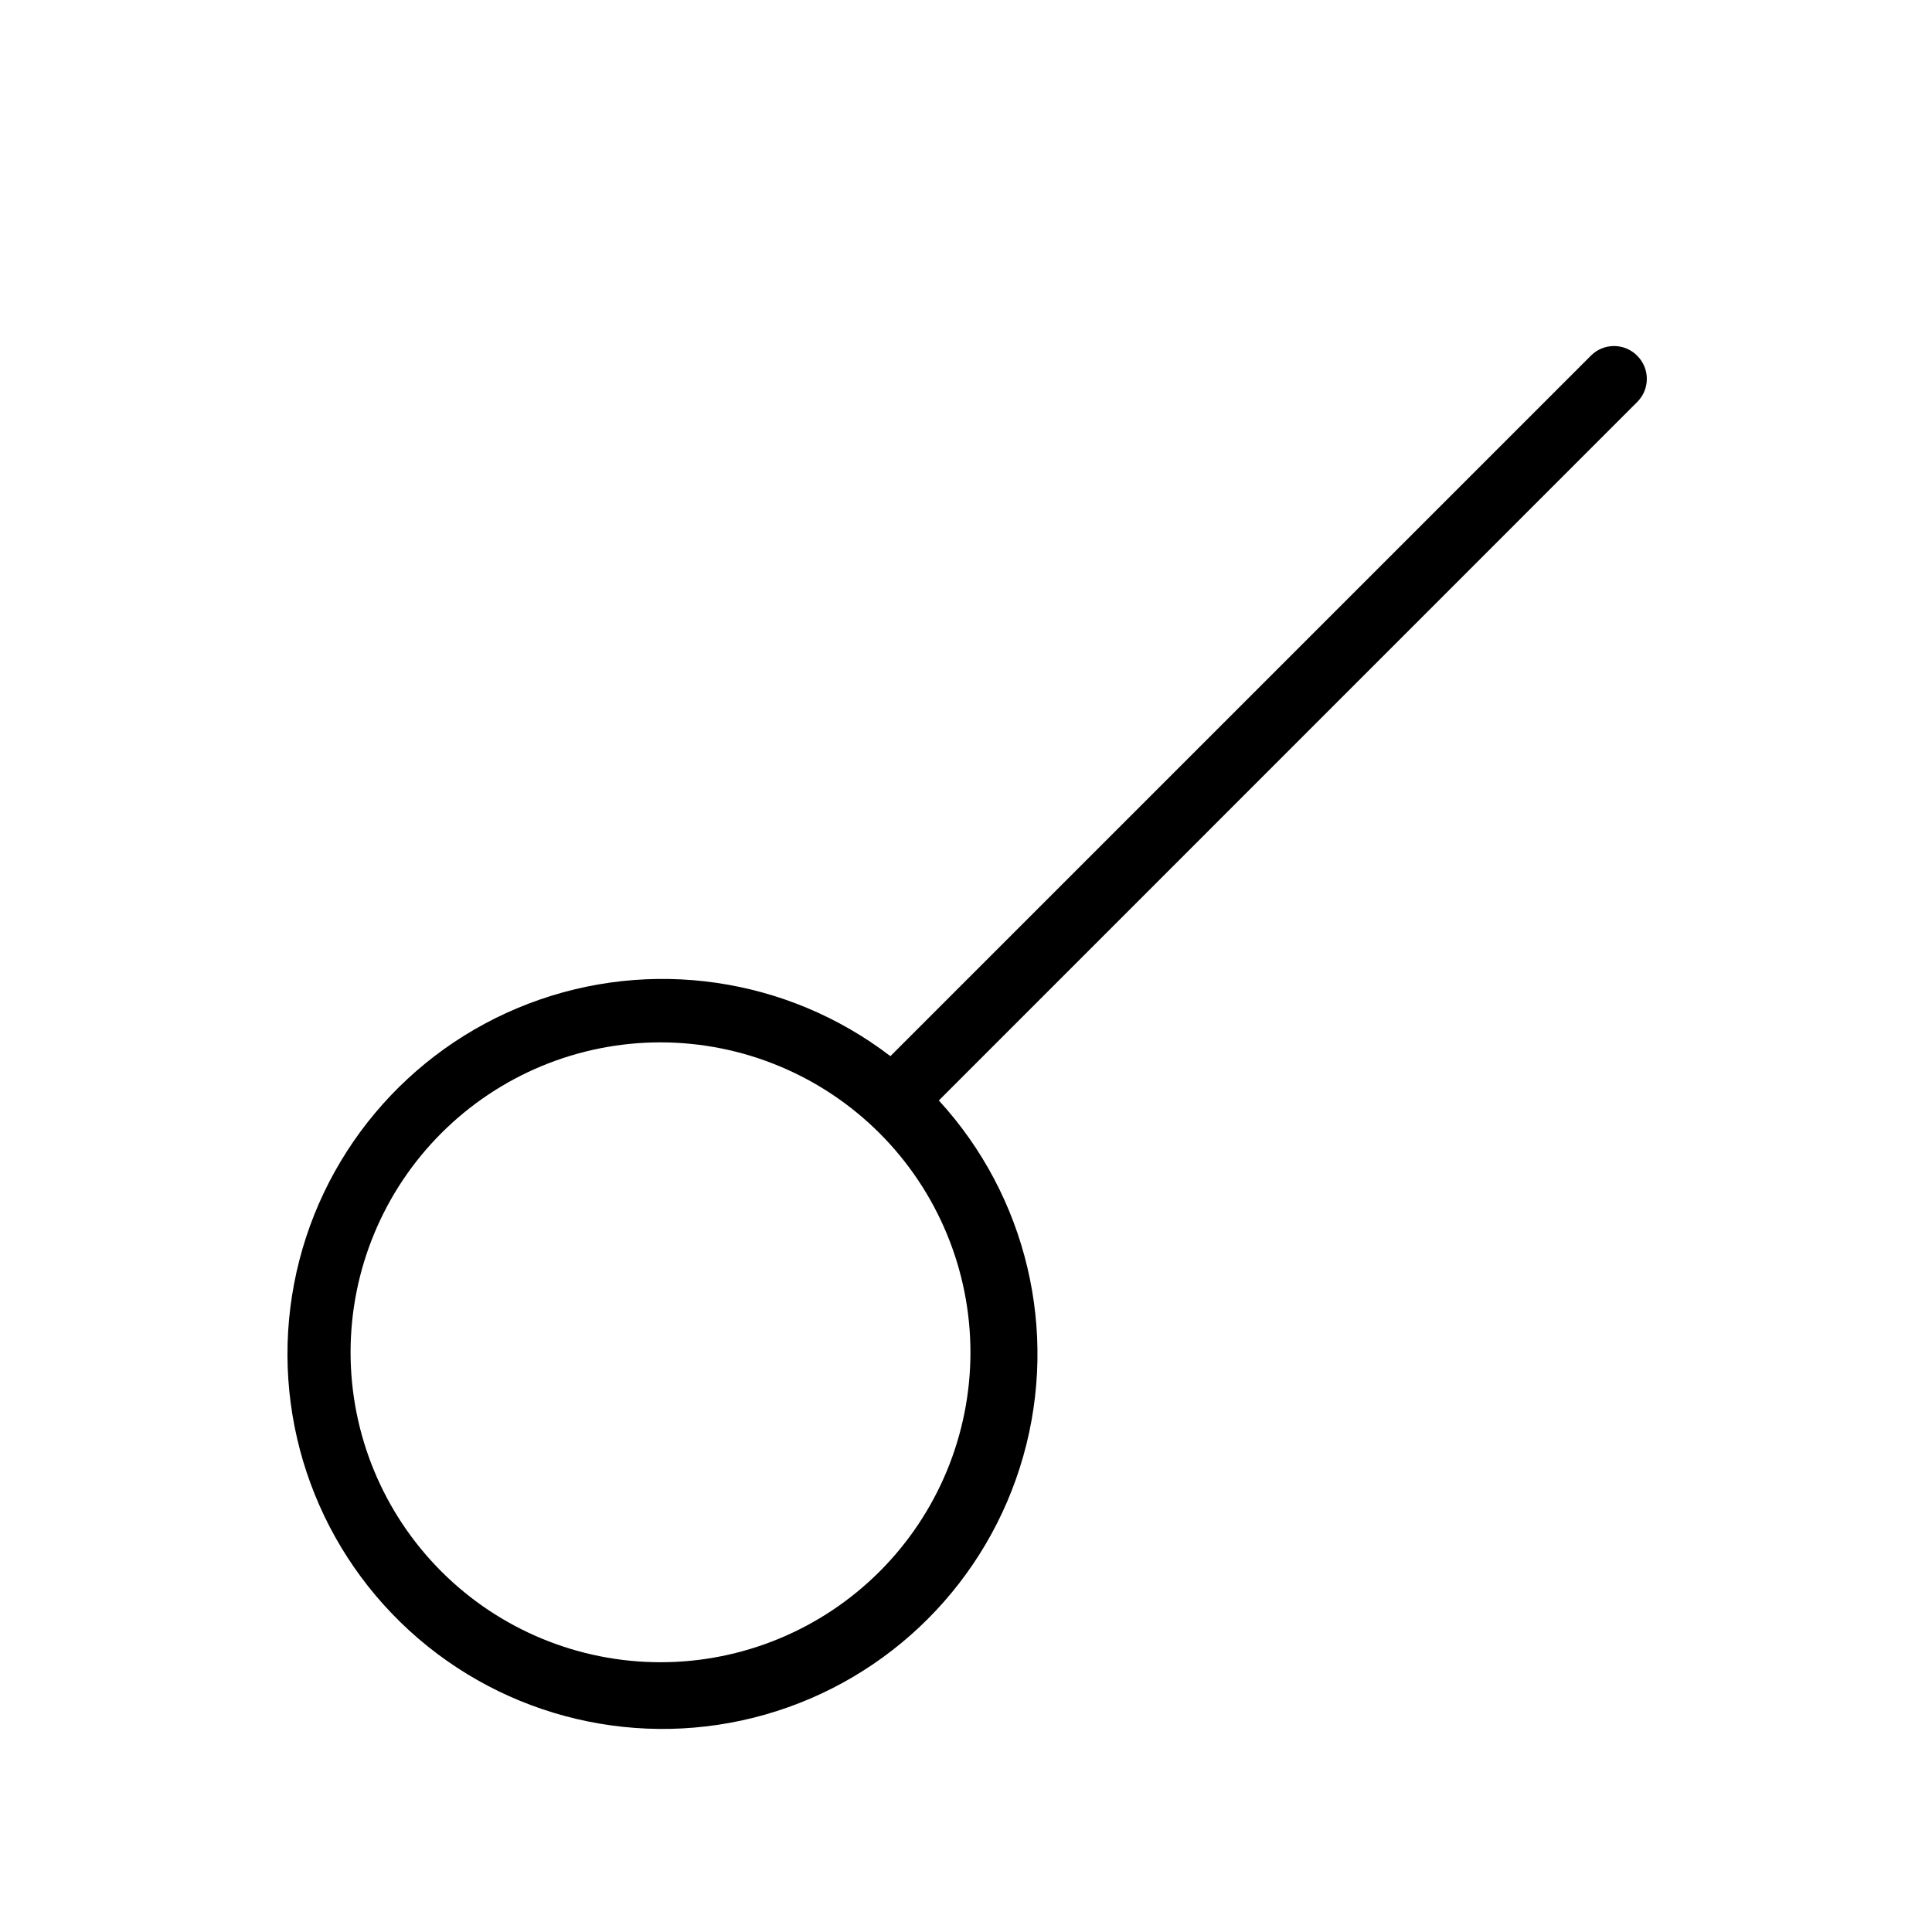
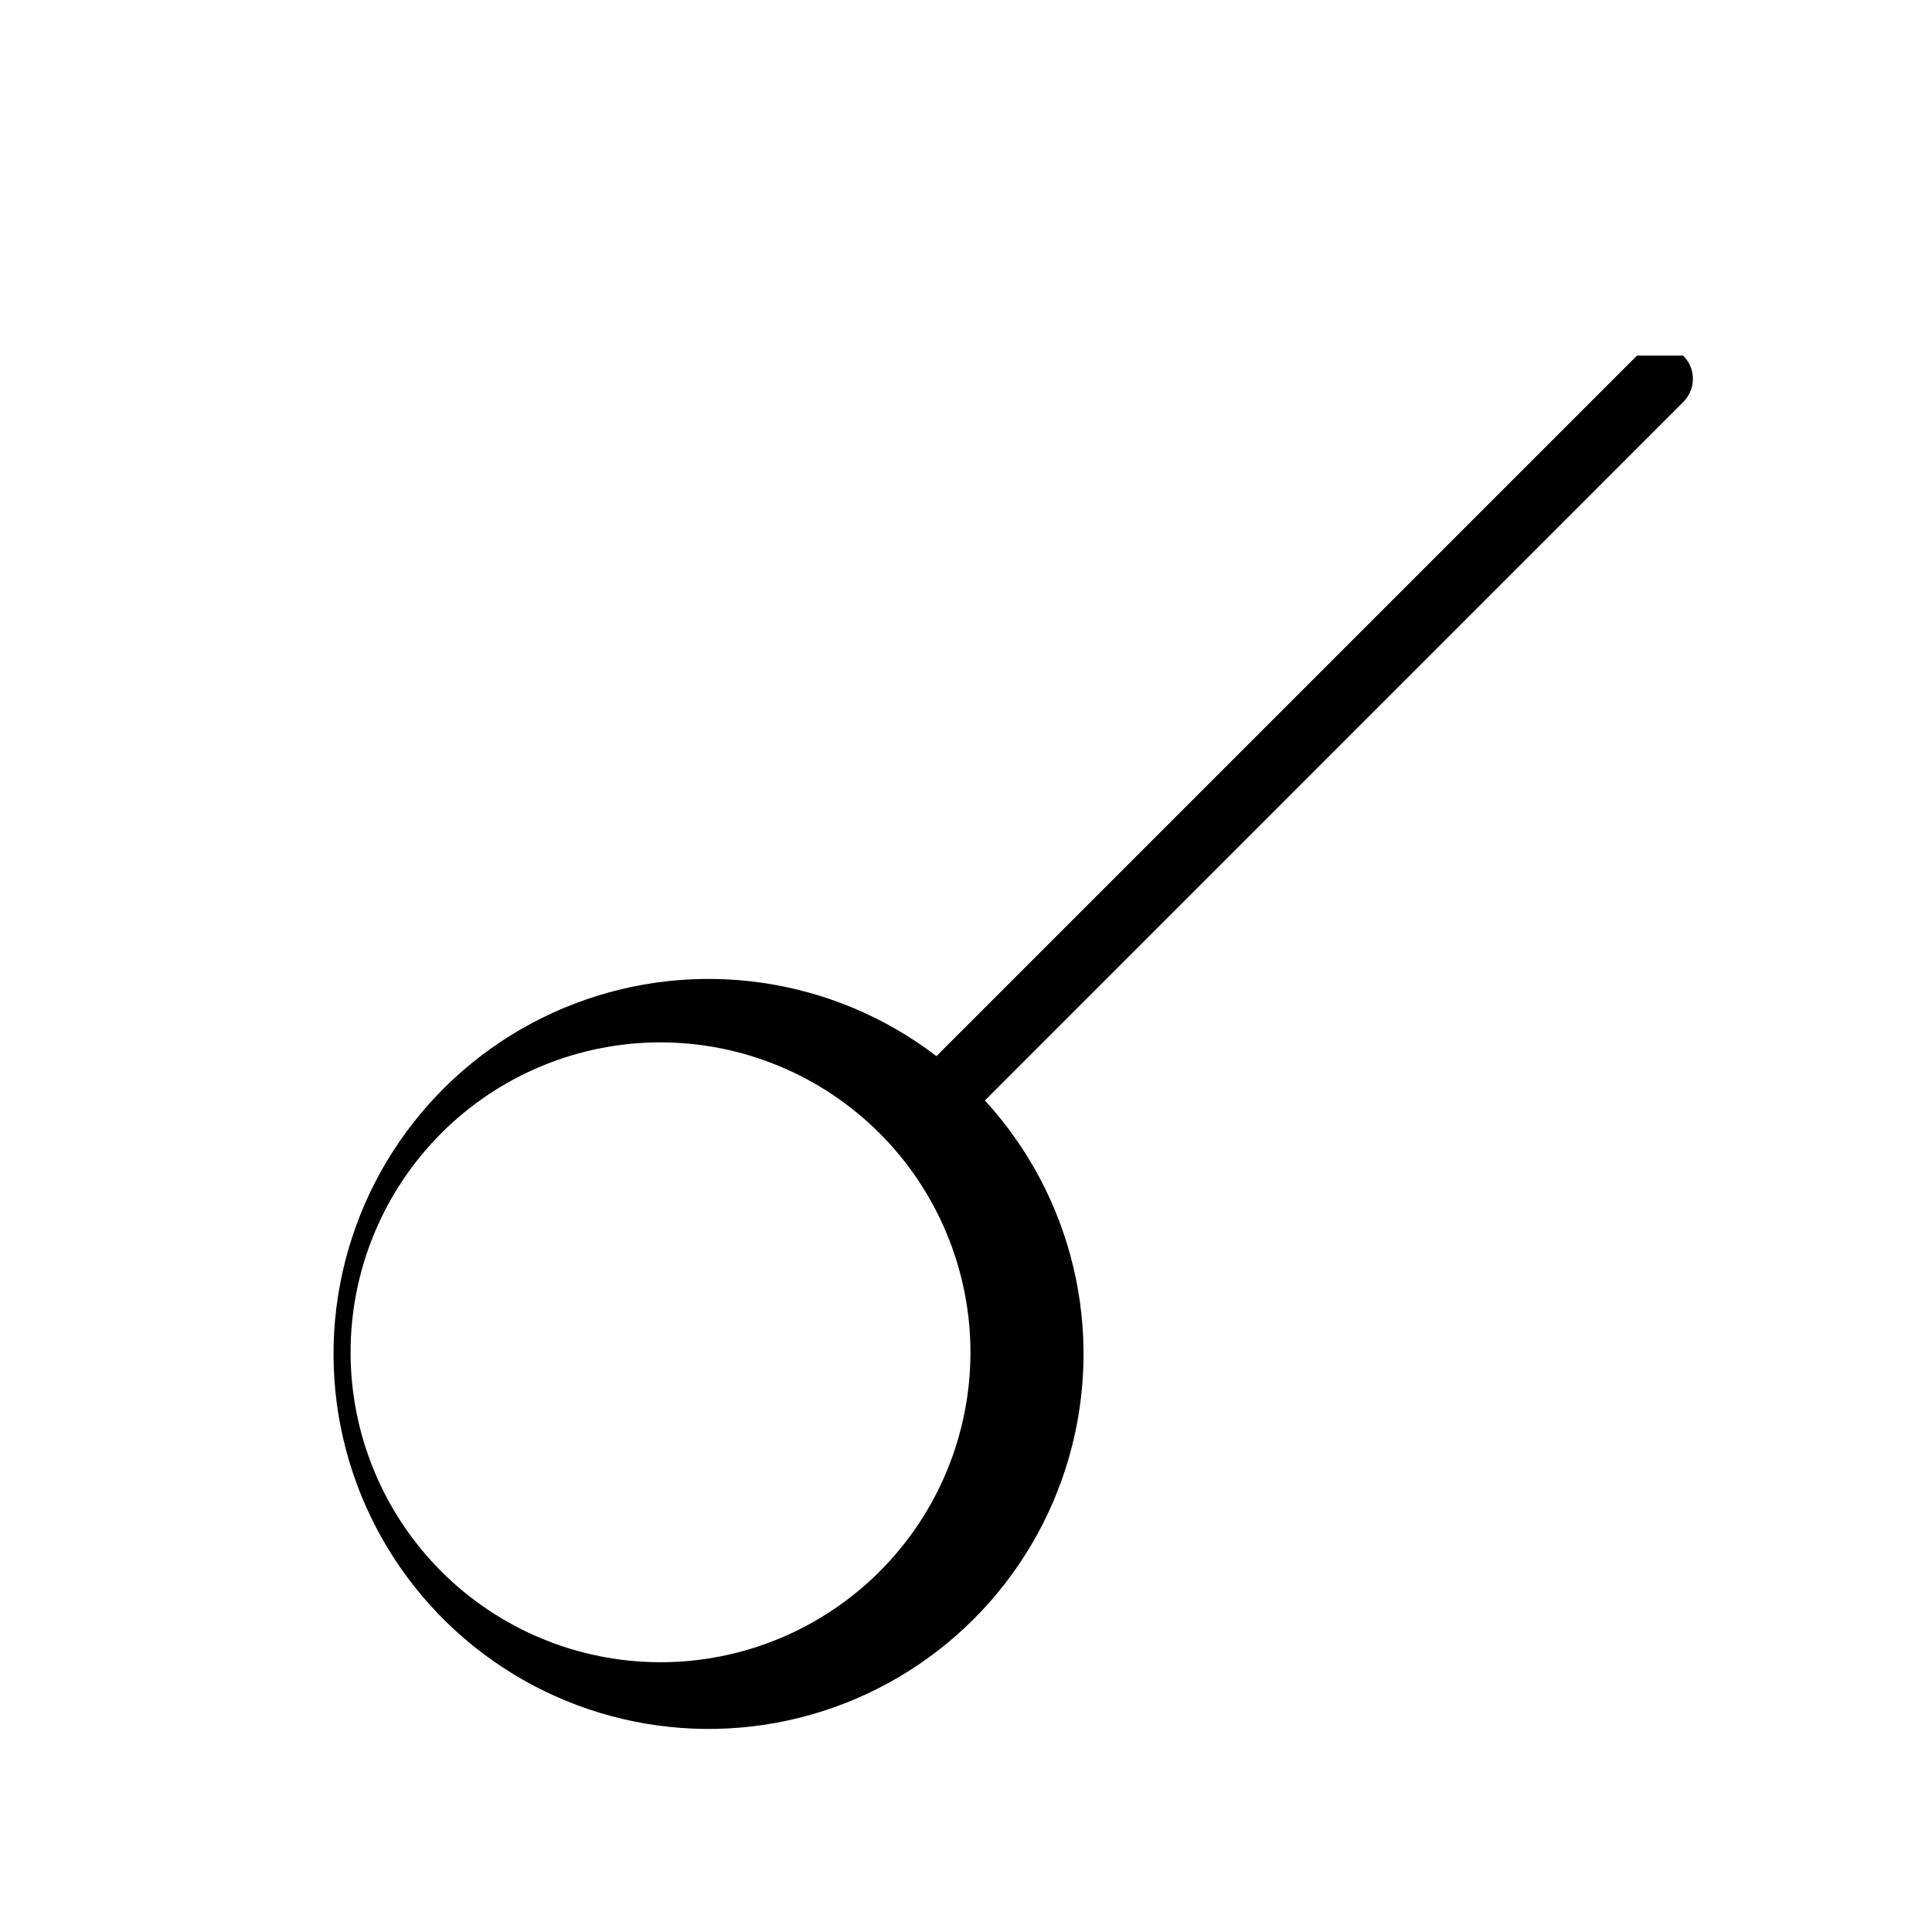
<svg xmlns="http://www.w3.org/2000/svg" fill="#000000" width="800px" height="800px" version="1.1" viewBox="144 144 512 512">
-   <path d="m577.83 238.23c-3.371-3.371-8.832-3.371-12.207 0l-185.66 185.66c-27.371-20.949-63.645-26.223-95.848-13.926-32.203 12.293-55.734 40.398-62.18 74.258-6.445 33.863 5.113 68.645 30.547 91.91 25.434 23.266 61.105 31.691 94.262 22.266 33.156-9.43 59.059-35.363 68.441-68.531 9.387-33.168 0.914-68.828-22.383-94.23l185.17-185.2v-0.004c3.328-3.41 3.266-8.871-0.145-12.203zm-176.65 264.14c0 21.785-8.656 42.676-24.059 58.078-15.402 15.406-36.293 24.059-58.078 24.059-21.781 0-42.676-8.652-58.078-24.059-15.402-15.402-24.059-36.293-24.059-58.078 0-21.781 8.656-42.672 24.059-58.078 15.402-15.402 36.297-24.055 58.078-24.055 21.777 0.023 42.656 8.684 58.055 24.082 15.398 15.398 24.059 36.277 24.082 58.051z" />
+   <path d="m577.83 238.23l-185.66 185.66c-27.371-20.949-63.645-26.223-95.848-13.926-32.203 12.293-55.734 40.398-62.18 74.258-6.445 33.863 5.113 68.645 30.547 91.91 25.434 23.266 61.105 31.691 94.262 22.266 33.156-9.43 59.059-35.363 68.441-68.531 9.387-33.168 0.914-68.828-22.383-94.23l185.17-185.2v-0.004c3.328-3.41 3.266-8.871-0.145-12.203zm-176.65 264.14c0 21.785-8.656 42.676-24.059 58.078-15.402 15.406-36.293 24.059-58.078 24.059-21.781 0-42.676-8.652-58.078-24.059-15.402-15.402-24.059-36.293-24.059-58.078 0-21.781 8.656-42.672 24.059-58.078 15.402-15.402 36.297-24.055 58.078-24.055 21.777 0.023 42.656 8.684 58.055 24.082 15.398 15.398 24.059 36.277 24.082 58.051z" />
</svg>